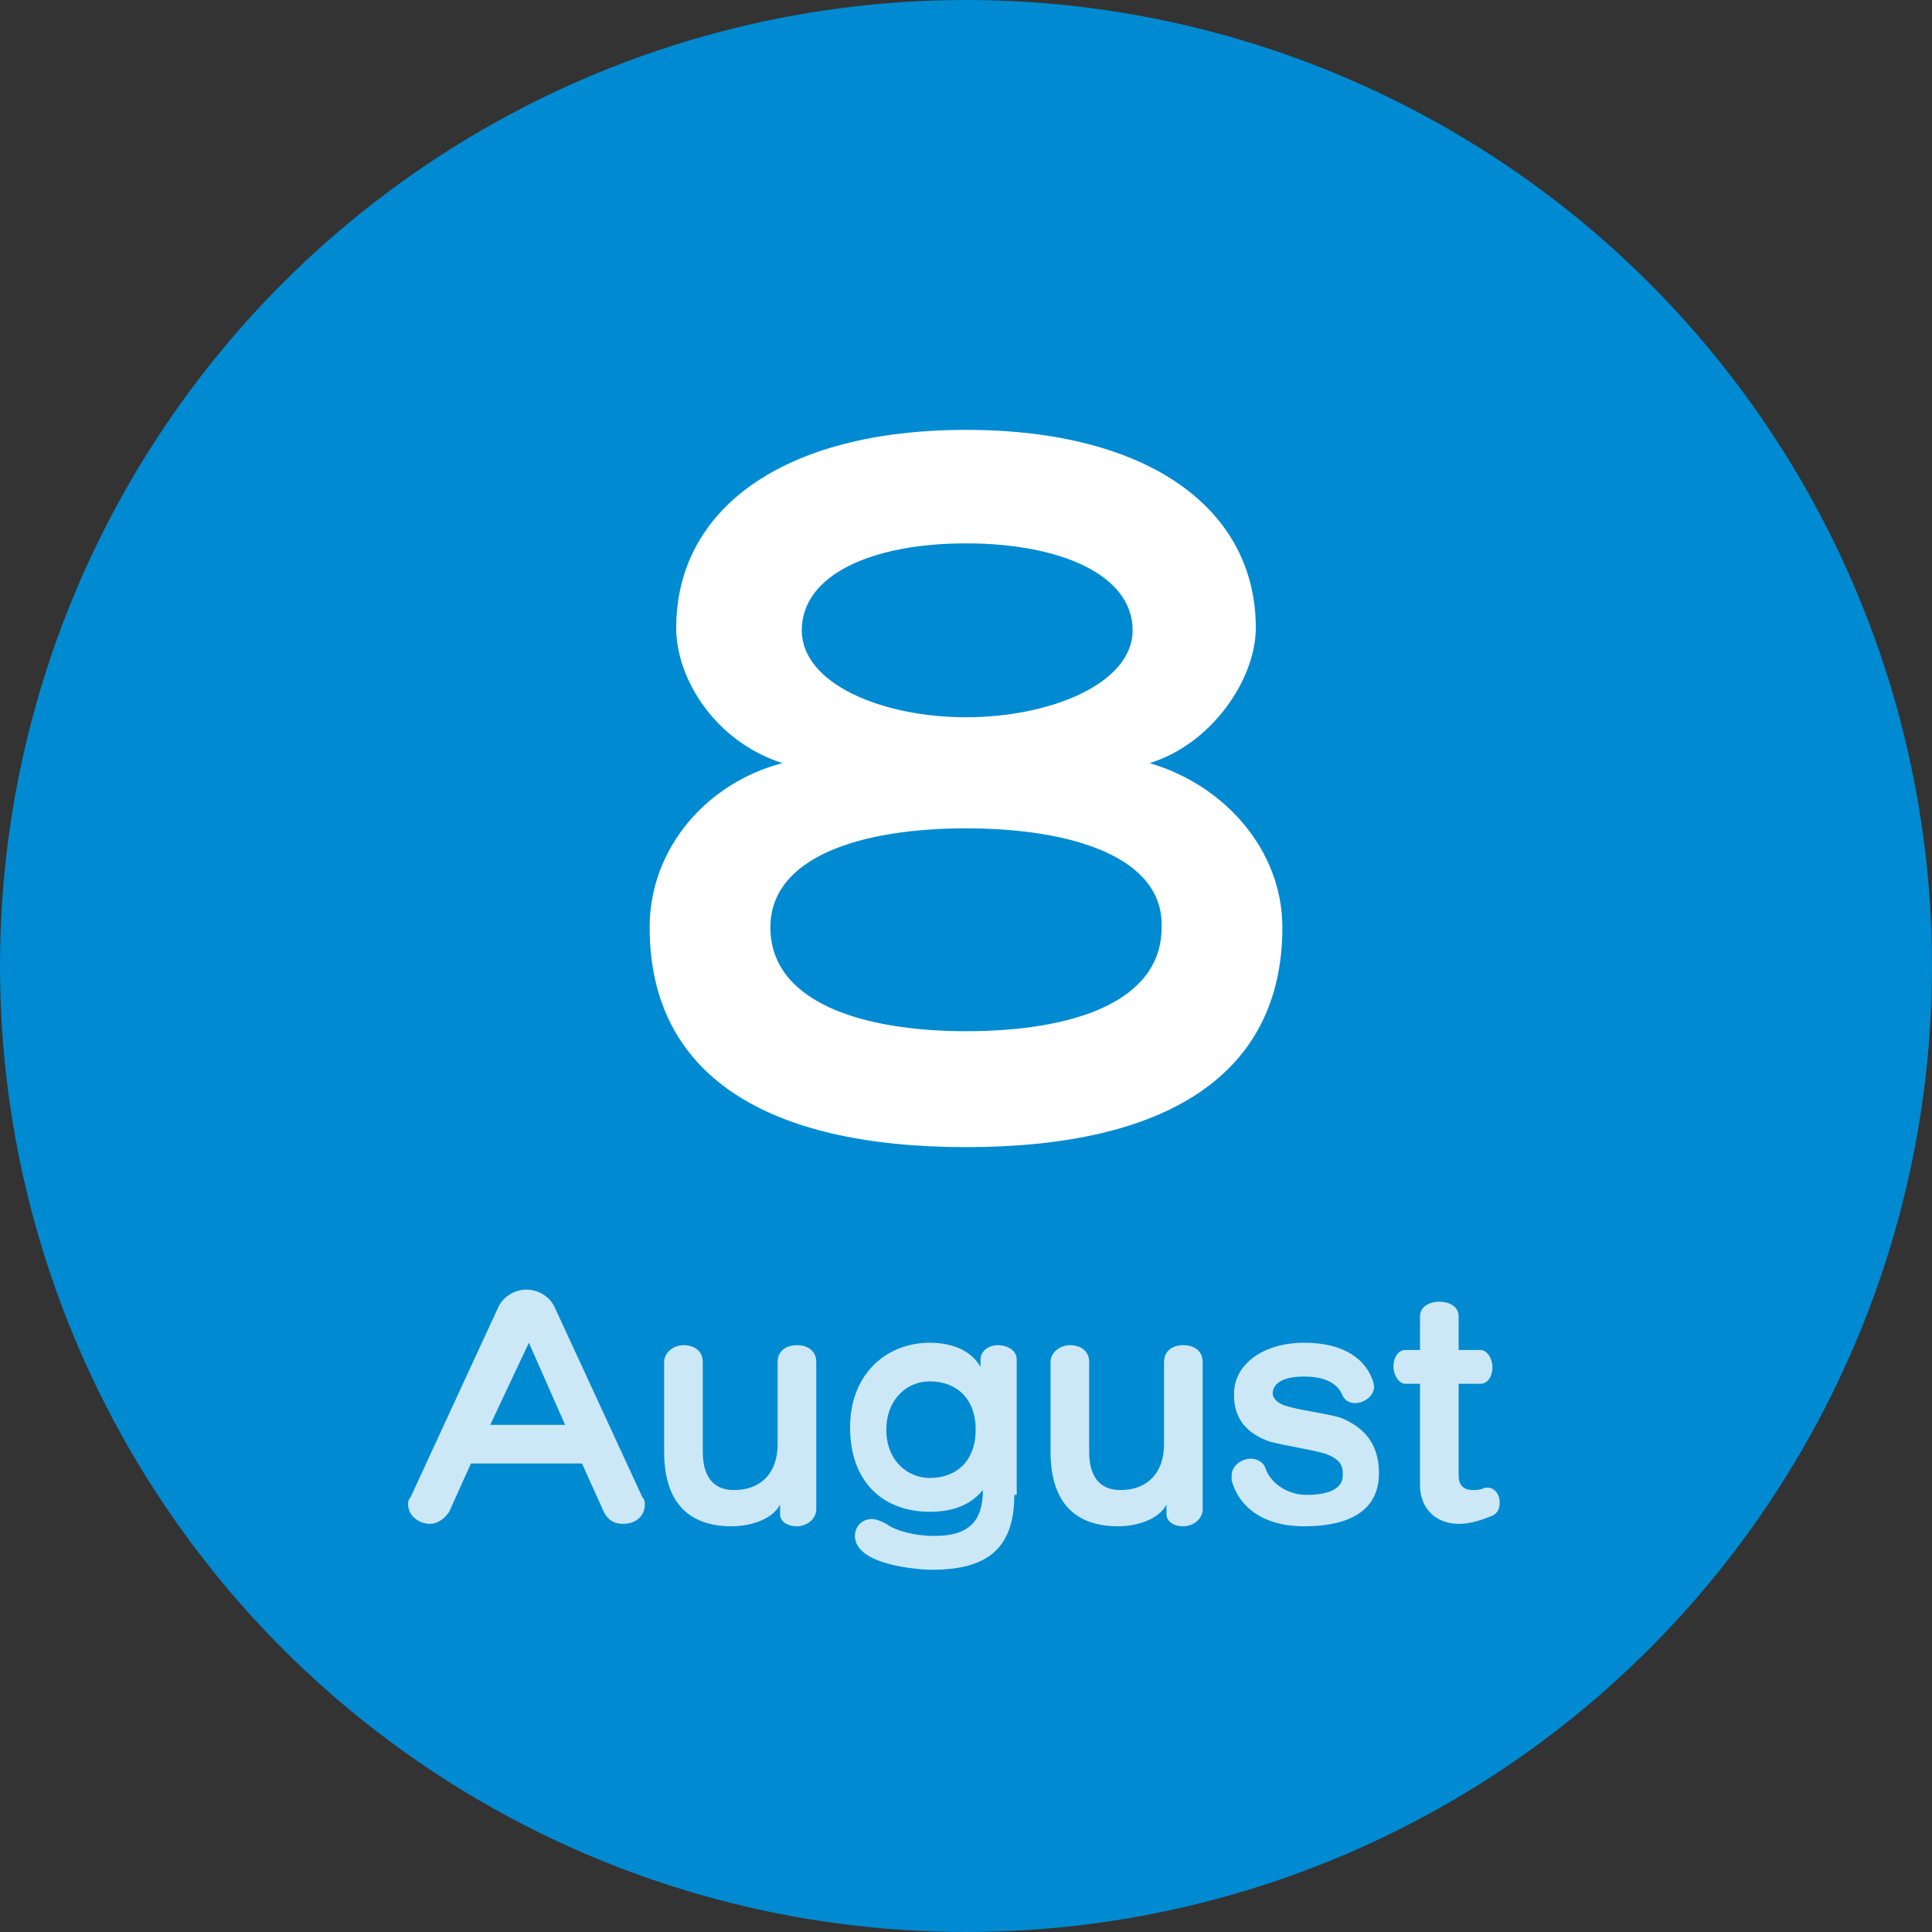
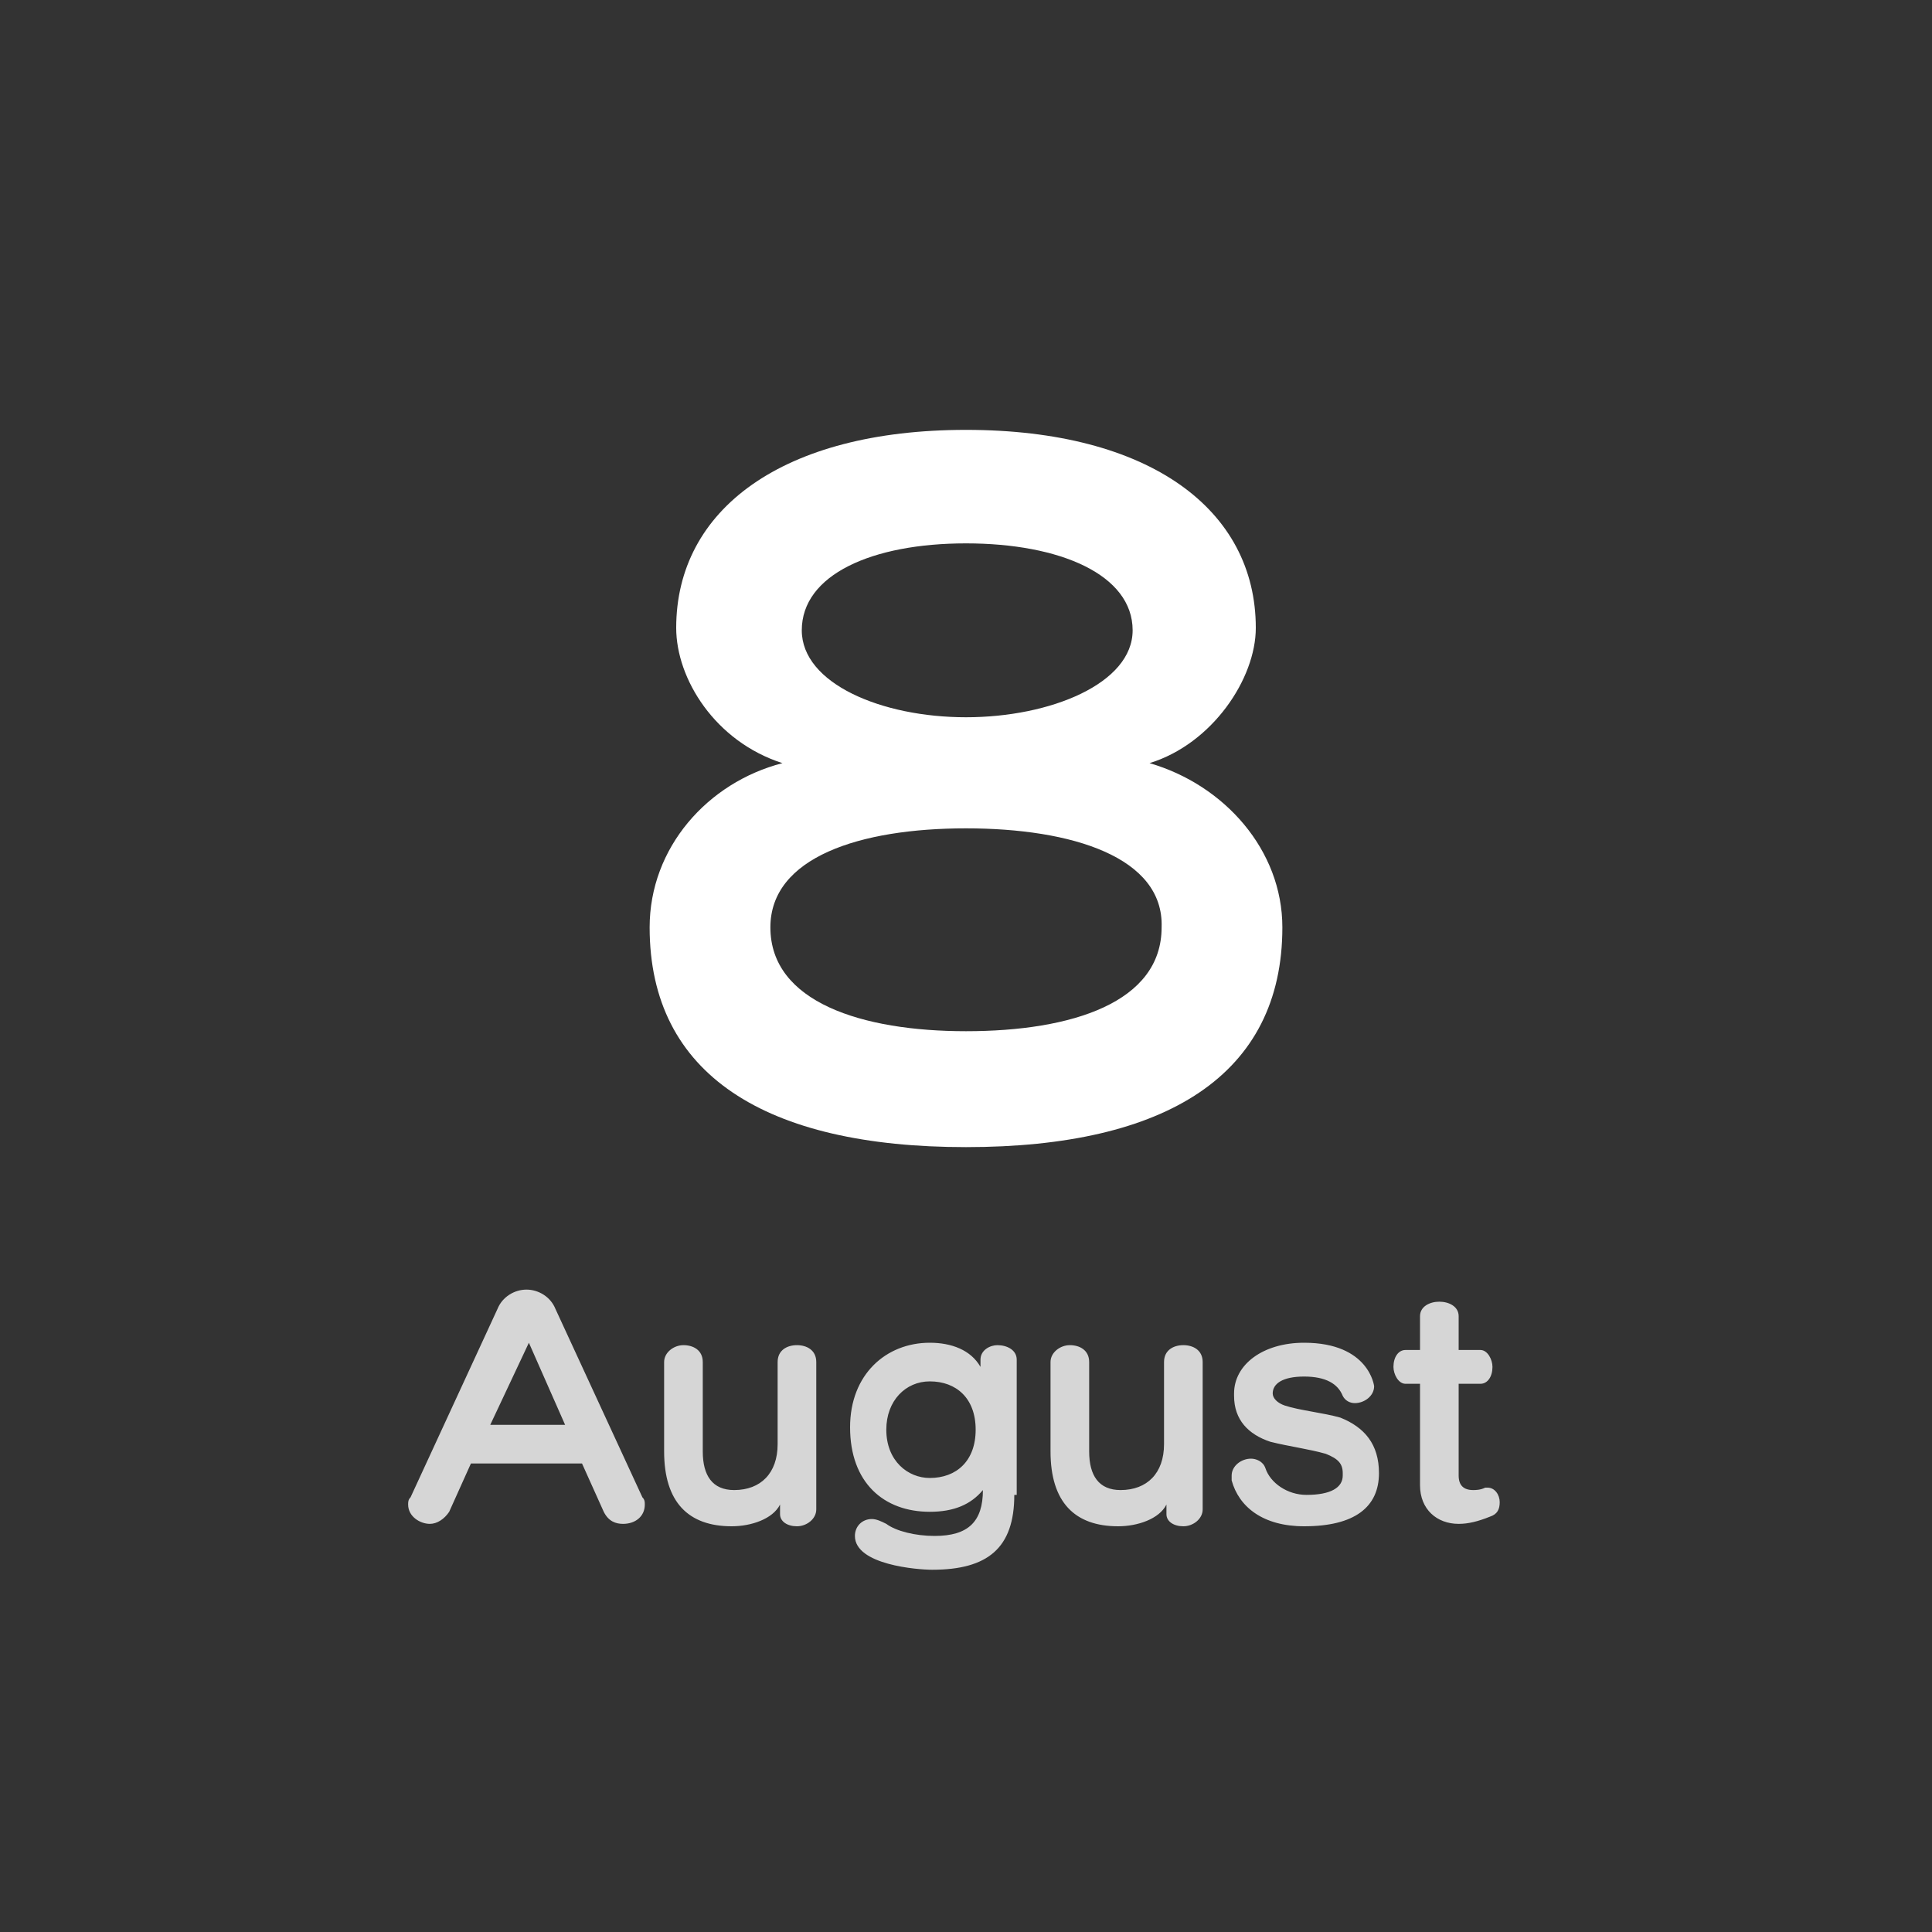
<svg xmlns="http://www.w3.org/2000/svg" viewBox="0 0 80 80">
  <rect x="0" y="0" width="80" height="80" fill="#333333" stroke="none" />
  <style>.st1{fill:#fff}</style>
  <g id="レイヤー_8">
-     <circle cx="40" cy="40" r="40" fill="#008ad1" />
    <path class="st1" d="M53.1 38.4c0 6.1-4.8 9.1-13.1 9.1s-13.1-3-13.1-9.1c0-3.3 2.4-6 5.5-6.8-2.8-.9-4.4-3.5-4.4-5.6 0-4.9 4.4-8.2 12-8.2s12 3.3 12 8.2c0 2.1-1.8 4.8-4.4 5.6 3.1.9 5.5 3.6 5.5 6.8zM40 34.3c-4.4 0-8.1 1.2-8.1 4.1 0 3.1 3.8 4.3 8.1 4.3 4.4 0 8.1-1.2 8.1-4.3.1-2.9-3.7-4.1-8.1-4.1zm0-11.8c-3.9 0-6.8 1.3-6.8 3.6 0 2.2 3.3 3.6 6.8 3.6s6.9-1.4 6.9-3.6c0-2.3-3-3.6-6.9-3.6z" />
    <g opacity=".8">
-       <path class="st1" d="M24.1 60.6h-4.6l-.9 2c-.2.3-.5.5-.8.5-.4 0-.9-.3-.9-.8 0-.1 0-.2.1-.3l3.6-7.8c.2-.5.7-.8 1.2-.8s1 .3 1.2.8l3.6 7.8c.1.1.1.2.1.3 0 .5-.4.8-.9.8-.3 0-.6-.1-.8-.5l-.9-2zm-2.2-5L20.3 59h3.1l-1.5-3.4zM32.3 62.3c-.3.6-1.2.9-2 .9-1.8 0-2.8-1-2.8-3.1v-3.7c0-.4.4-.7.8-.7s.8.2.8.7v3.7c0 1 .4 1.6 1.3 1.6 1.1 0 1.8-.7 1.8-1.9v-3.4c0-.5.4-.7.8-.7s.8.2.8.7v6.1c0 .4-.4.7-.8.7s-.7-.2-.7-.5v-.4zM42 61.9c0 2.2-1.1 3.1-3.4 3.1-.6 0-3.2-.2-3.2-1.4 0-.4.3-.7.7-.7.2 0 .4.1.6.2.4.3 1.2.5 2 .5 1.4 0 2-.6 2-1.9-.5.6-1.2.9-2.2.9-1.9 0-3.3-1.2-3.3-3.5 0-2.2 1.5-3.5 3.3-3.5.9 0 1.7.3 2.1 1v-.3c0-.4.4-.6.7-.6.4 0 .8.2.8.6v5.6zm-1.6-2.7c0-1.3-.8-2-1.9-2-1 0-1.8.8-1.8 2 0 1.3.9 2 1.8 2 1.1 0 1.9-.7 1.9-2zM48.3 62.3c-.3.6-1.2.9-2 .9-1.8 0-2.8-1-2.8-3.1v-3.7c0-.4.4-.7.8-.7s.8.2.8.7v3.7c0 1 .4 1.6 1.3 1.6 1.1 0 1.8-.7 1.8-1.9v-3.4c0-.5.4-.7.8-.7s.8.2.8.7v6.1c0 .4-.4.7-.8.7s-.7-.2-.7-.5v-.4zM57.1 61c0 1.4-1 2.2-3.1 2.2-1.7 0-2.7-.8-3-1.9v-.2c0-.4.4-.7.8-.7.2 0 .5.1.6.4.2.6.9 1.1 1.7 1.1 1 0 1.5-.3 1.5-.8V61c0-.4-.2-.6-.7-.8-.7-.2-1.5-.3-2.3-.5-.9-.3-1.5-.9-1.5-1.9v-.1c0-1.2 1.2-2.1 2.9-2.1 2.7 0 2.9 1.8 2.9 1.8 0 .4-.4.7-.8.7-.2 0-.4-.1-.5-.3-.2-.5-.7-.8-1.6-.8-.9 0-1.3.3-1.3.7 0 .2.2.4.5.5.6.2 1.6.3 2.3.5 1 .4 1.6 1.1 1.6 2.3zM58.8 57.3h-.6c-.3 0-.5-.4-.5-.7 0-.4.2-.7.5-.7h.6v-1.4c0-.4.4-.6.8-.6s.8.2.8.6v1.4h.9c.3 0 .5.4.5.7 0 .4-.2.7-.5.7h-.9v3.8c0 .4.2.6.6.6.1 0 .3 0 .5-.1h.1c.3 0 .5.3.5.6s-.1.5-.4.6c-.5.2-.9.3-1.3.3-.9 0-1.6-.6-1.6-1.6v-4.2z" />
+       <path class="st1" d="M24.1 60.6h-4.6l-.9 2c-.2.3-.5.5-.8.5-.4 0-.9-.3-.9-.8 0-.1 0-.2.1-.3l3.6-7.8c.2-.5.7-.8 1.2-.8s1 .3 1.2.8l3.6 7.8c.1.1.1.2.1.3 0 .5-.4.8-.9.8-.3 0-.6-.1-.8-.5l-.9-2zm-2.2-5L20.3 59h3.1zM32.3 62.3c-.3.6-1.2.9-2 .9-1.8 0-2.8-1-2.8-3.1v-3.7c0-.4.4-.7.8-.7s.8.2.8.7v3.7c0 1 .4 1.6 1.3 1.6 1.1 0 1.8-.7 1.8-1.9v-3.4c0-.5.4-.7.8-.7s.8.2.8.7v6.1c0 .4-.4.7-.8.7s-.7-.2-.7-.5v-.4zM42 61.9c0 2.2-1.1 3.1-3.4 3.1-.6 0-3.2-.2-3.2-1.4 0-.4.3-.7.7-.7.2 0 .4.1.6.2.4.3 1.2.5 2 .5 1.4 0 2-.6 2-1.9-.5.6-1.2.9-2.2.9-1.9 0-3.3-1.2-3.3-3.5 0-2.2 1.5-3.5 3.3-3.5.9 0 1.7.3 2.1 1v-.3c0-.4.4-.6.7-.6.4 0 .8.2.8.6v5.6zm-1.6-2.7c0-1.3-.8-2-1.9-2-1 0-1.8.8-1.8 2 0 1.3.9 2 1.8 2 1.1 0 1.9-.7 1.9-2zM48.3 62.3c-.3.6-1.2.9-2 .9-1.8 0-2.8-1-2.8-3.1v-3.7c0-.4.4-.7.8-.7s.8.2.8.7v3.7c0 1 .4 1.6 1.3 1.6 1.1 0 1.8-.7 1.8-1.9v-3.4c0-.5.4-.7.8-.7s.8.2.8.7v6.1c0 .4-.4.7-.8.7s-.7-.2-.7-.5v-.4zM57.1 61c0 1.4-1 2.2-3.1 2.2-1.7 0-2.7-.8-3-1.9v-.2c0-.4.4-.7.8-.7.2 0 .5.1.6.4.2.6.9 1.1 1.7 1.1 1 0 1.5-.3 1.5-.8V61c0-.4-.2-.6-.7-.8-.7-.2-1.5-.3-2.3-.5-.9-.3-1.5-.9-1.5-1.9v-.1c0-1.2 1.2-2.1 2.9-2.1 2.7 0 2.9 1.8 2.9 1.8 0 .4-.4.7-.8.7-.2 0-.4-.1-.5-.3-.2-.5-.7-.8-1.6-.8-.9 0-1.3.3-1.3.7 0 .2.2.4.5.5.6.2 1.6.3 2.3.5 1 .4 1.6 1.1 1.6 2.3zM58.8 57.3h-.6c-.3 0-.5-.4-.5-.7 0-.4.2-.7.5-.7h.6v-1.4c0-.4.4-.6.8-.6s.8.2.8.6v1.4h.9c.3 0 .5.4.5.7 0 .4-.2.7-.5.7h-.9v3.8c0 .4.2.6.6.6.1 0 .3 0 .5-.1h.1c.3 0 .5.3.5.6s-.1.5-.4.6c-.5.2-.9.3-1.3.3-.9 0-1.6-.6-1.6-1.6v-4.2z" />
    </g>
  </g>
</svg>